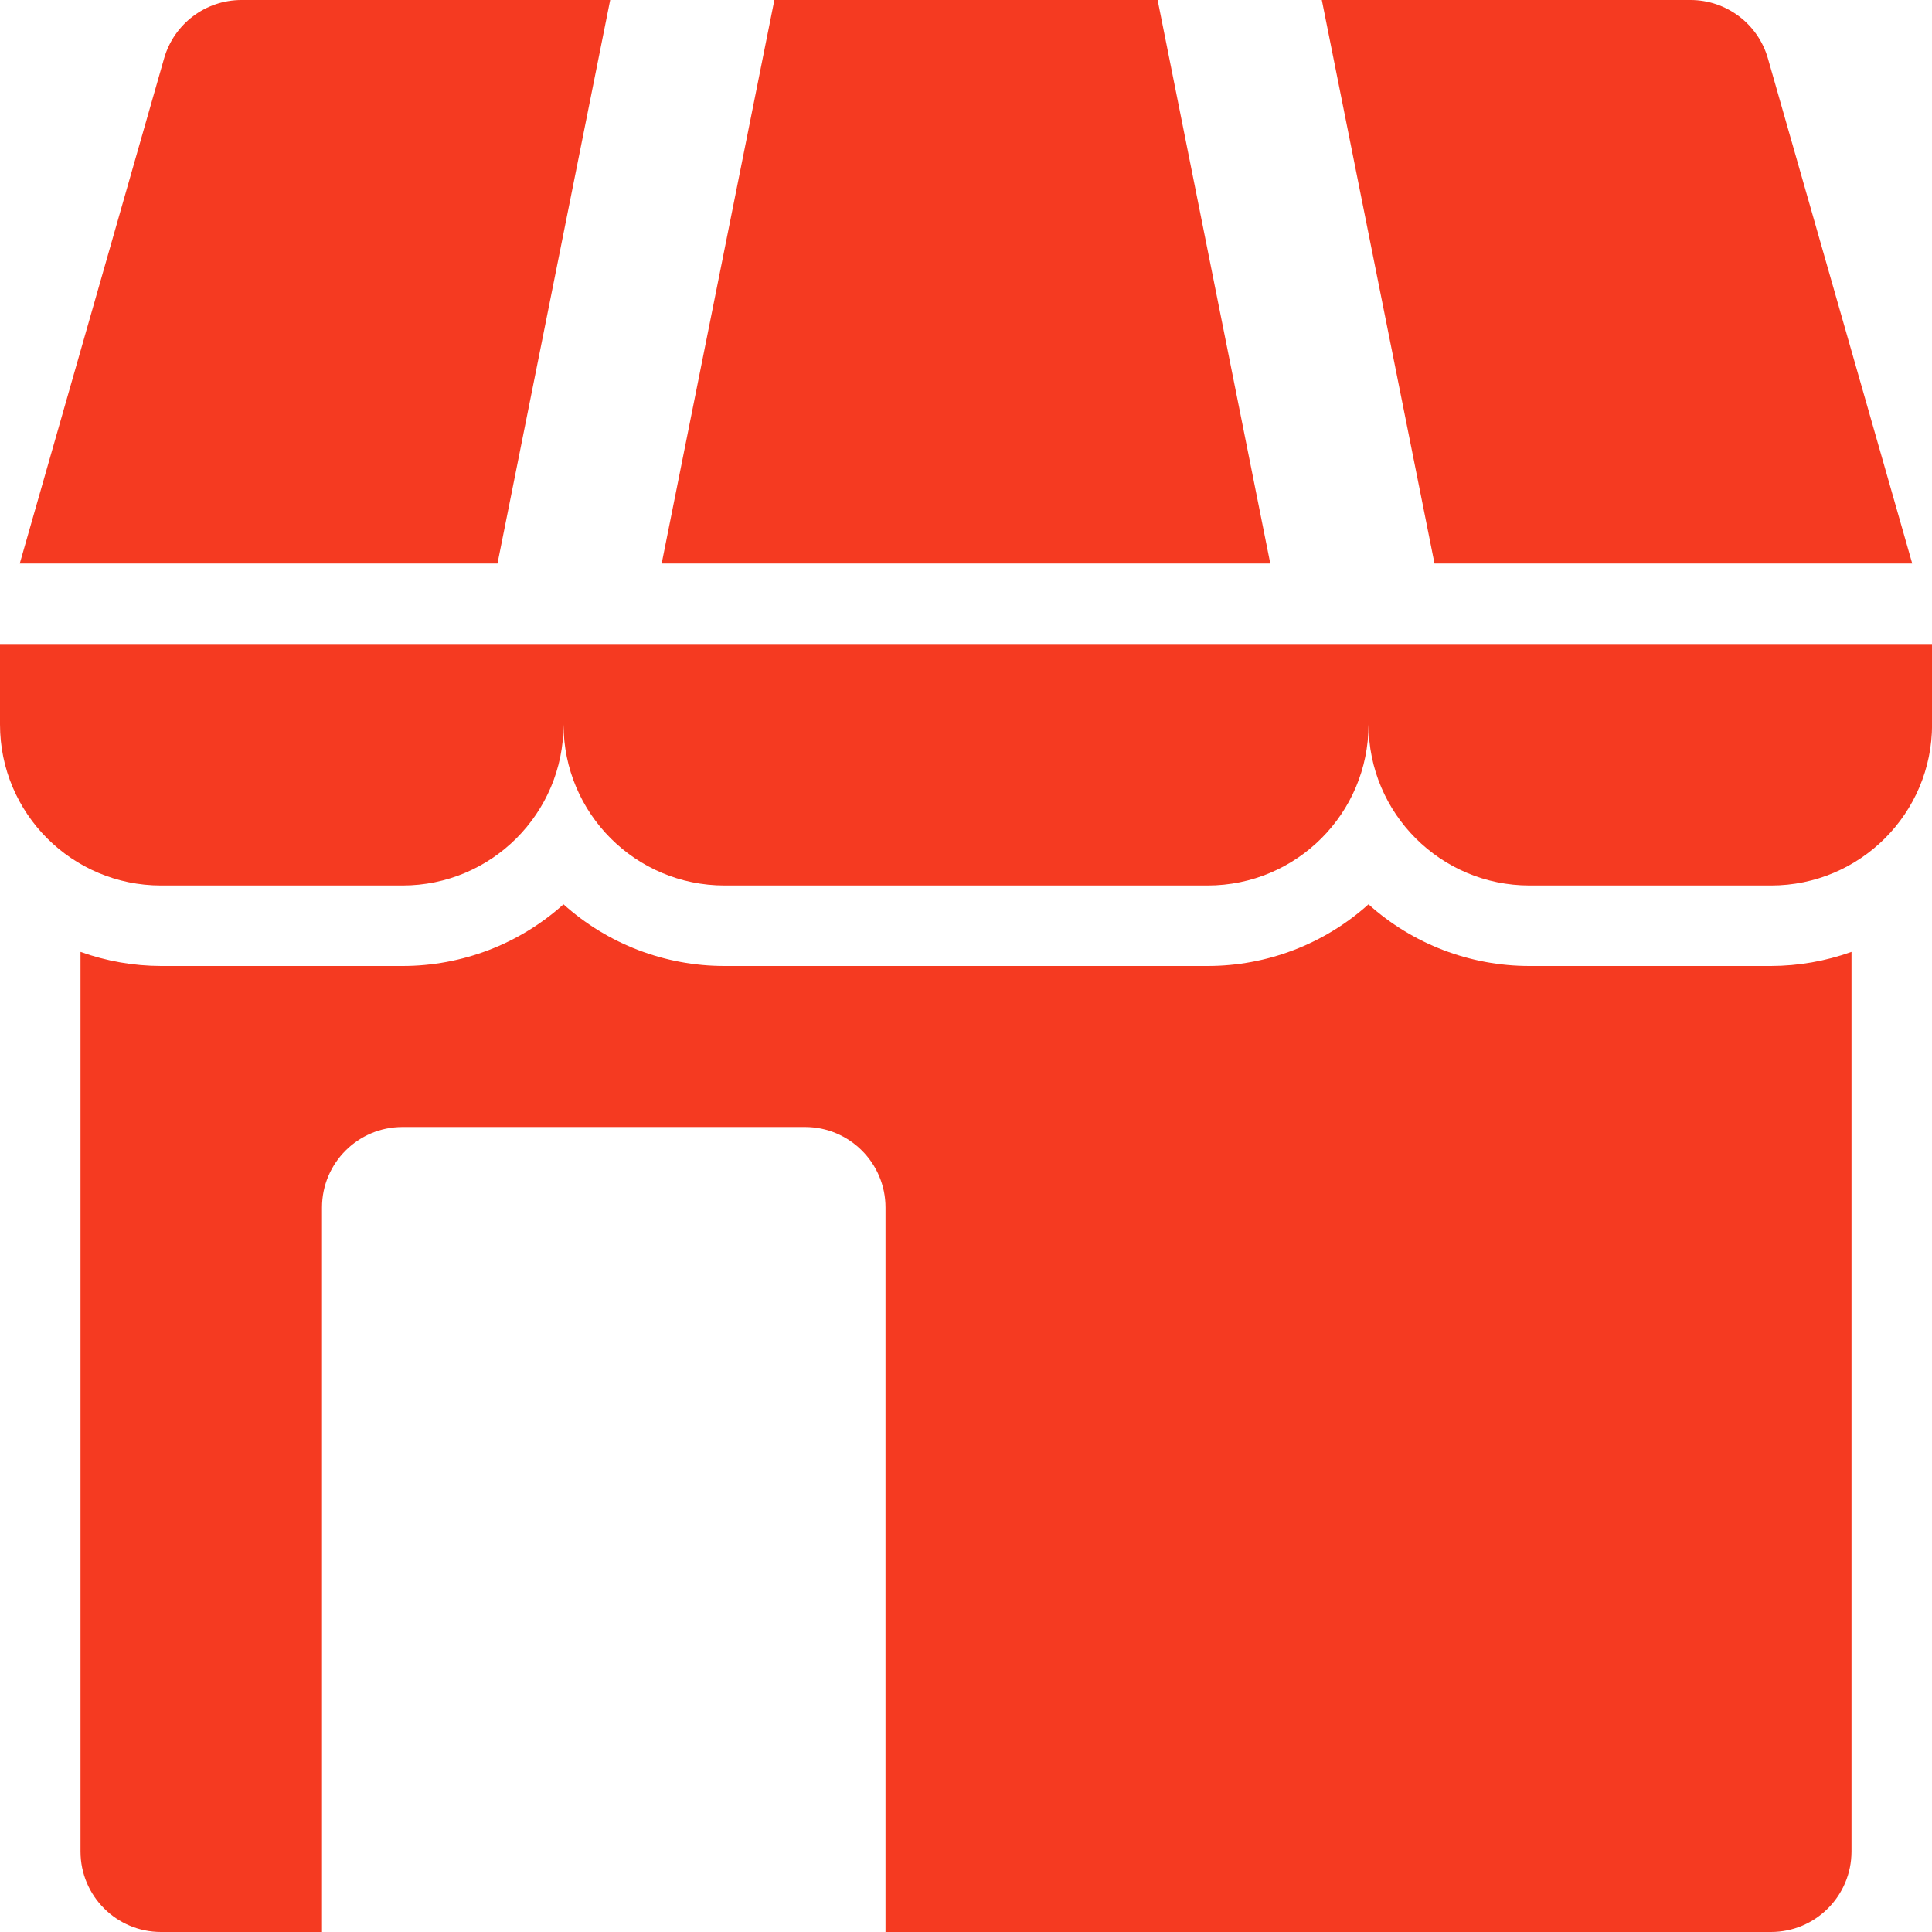
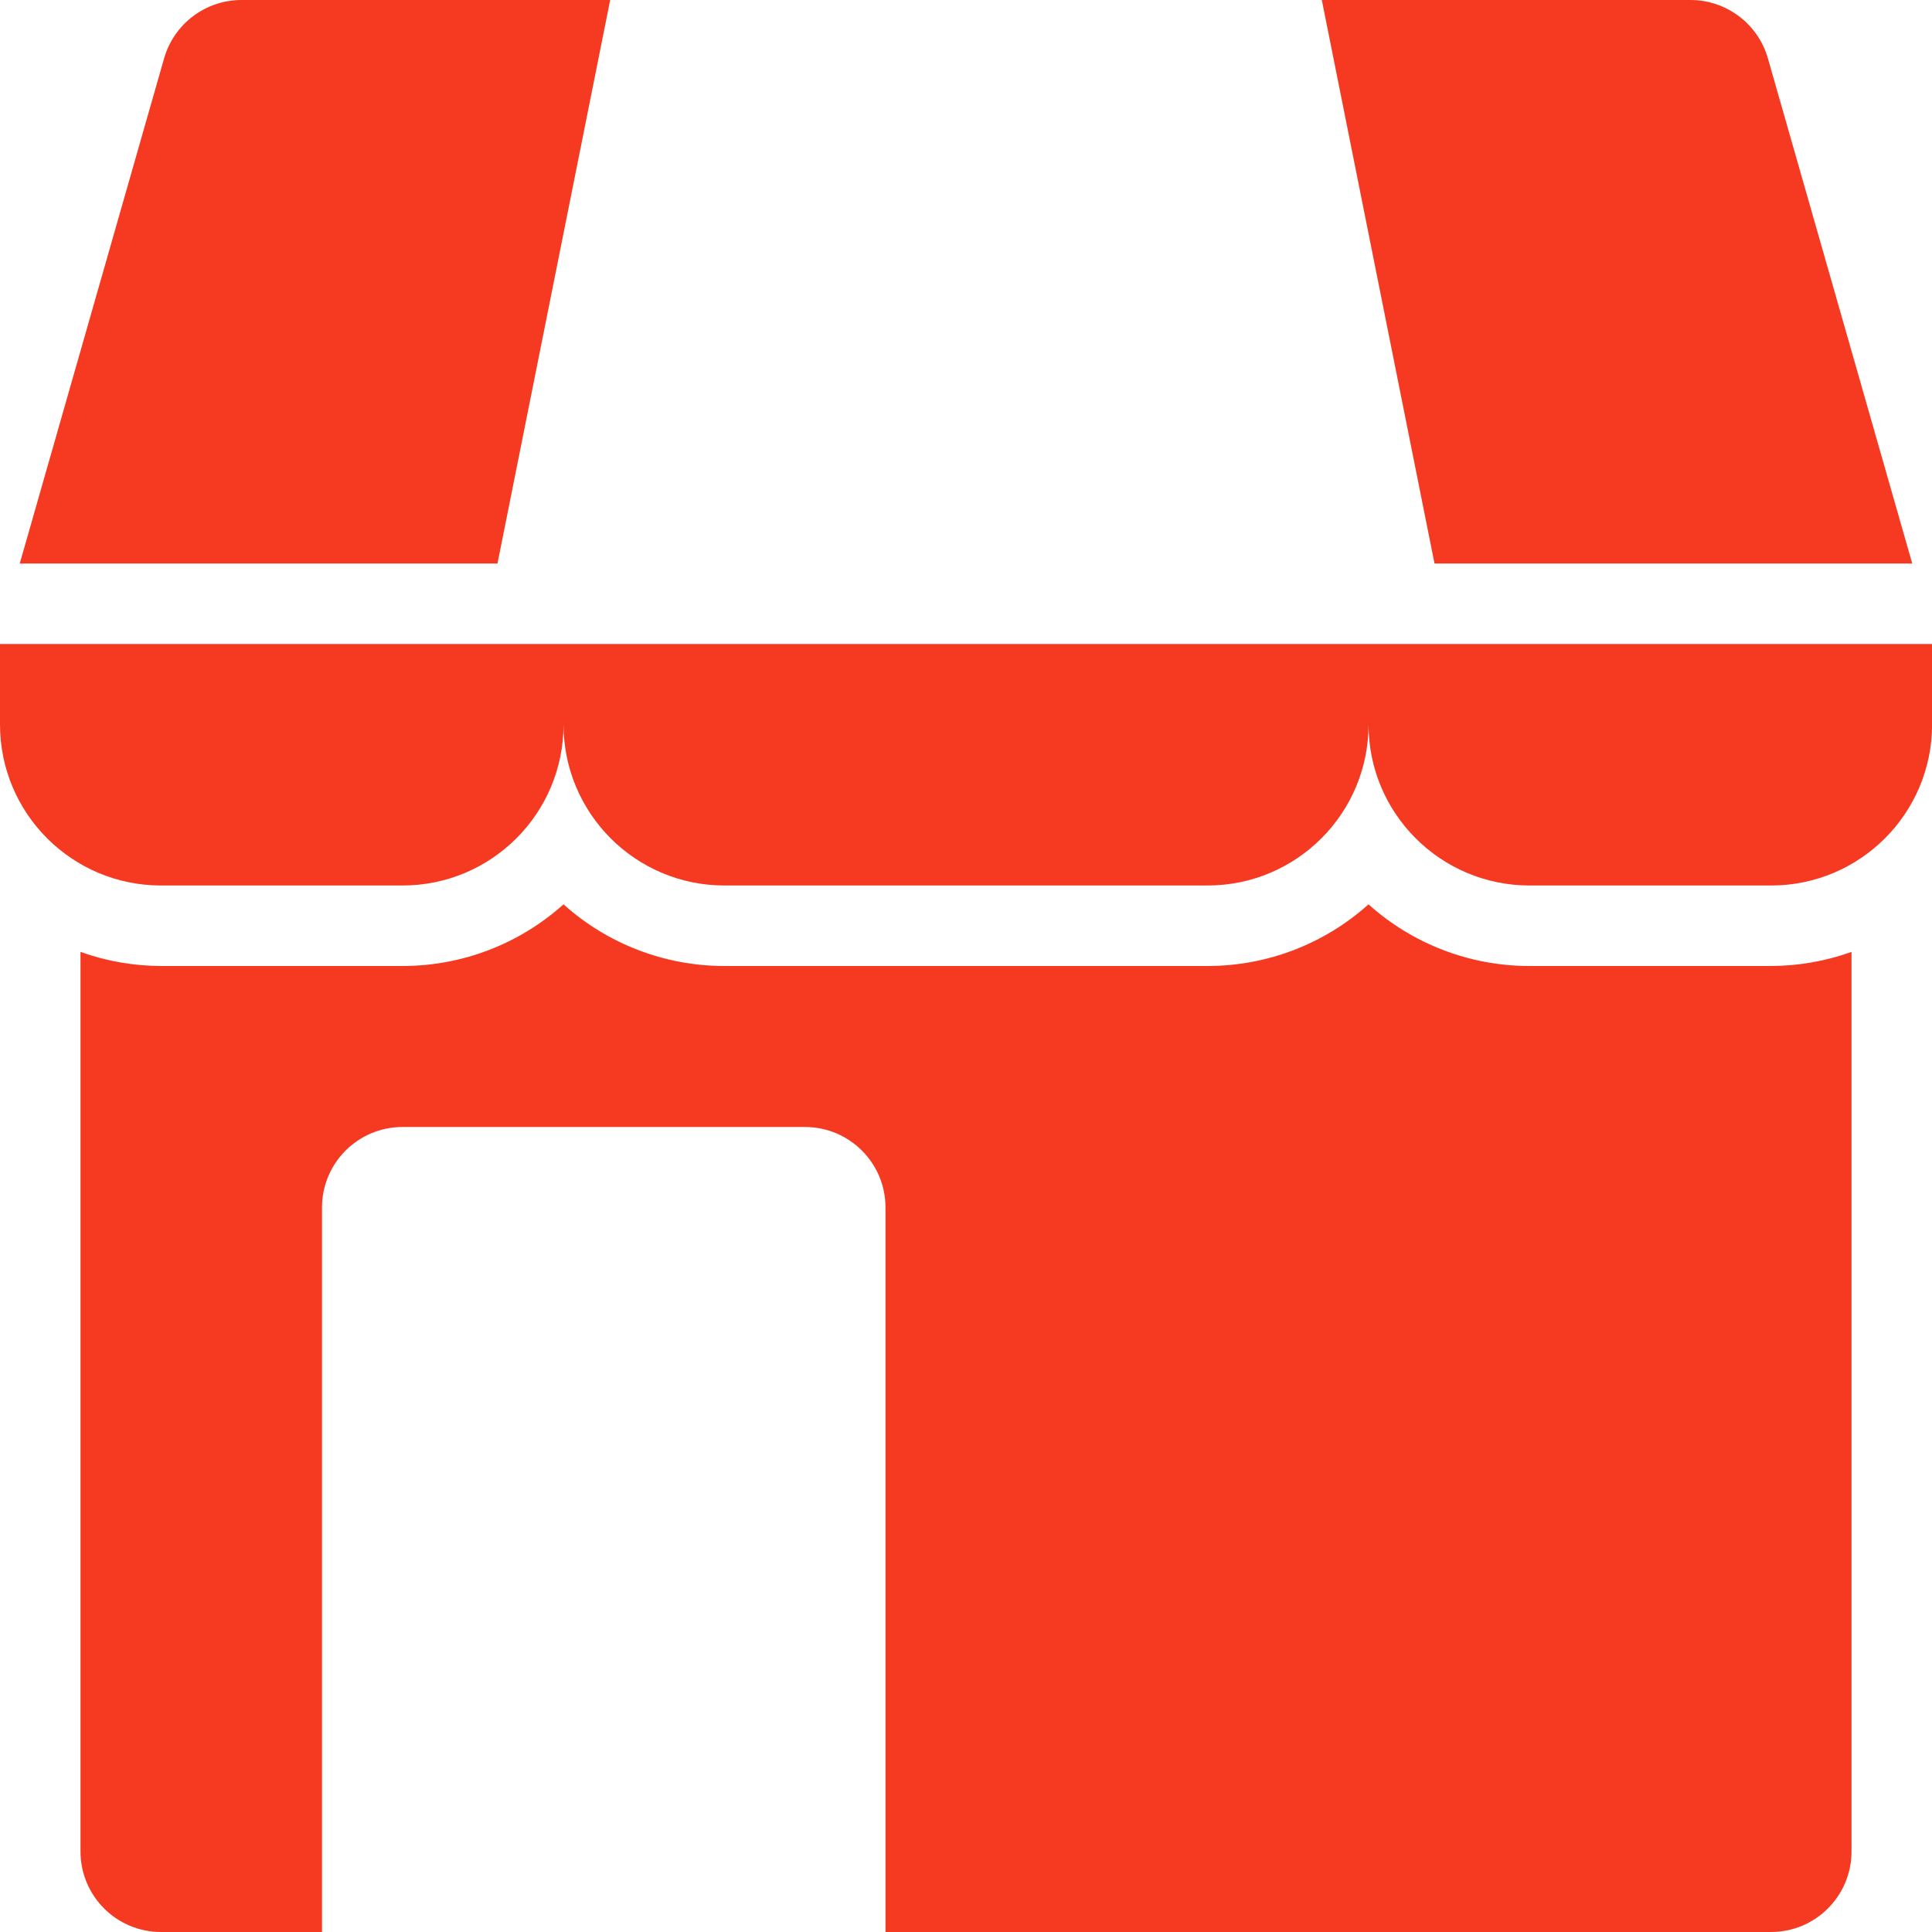
<svg xmlns="http://www.w3.org/2000/svg" width="48" height="48" viewBox="0 0 48 48" fill="none">
  <g clip-path="url(#clip0_1_79)">
    <path d="M47.992 16H0V18C0 20.209 1.791 22 4 22H10C12.209 22 14.001 20.21 14.001 18C14.001 20.209 15.791 22 18.001 22H30.001C32.21 22 34.001 20.21 34.001 18C34.001 20.209 35.792 22 38.002 22H44.002C46.21 22 48.002 20.21 48.002 18V16H47.993H47.992Z" fill="#F53A21" />
    <path d="M47.509 14L43.923 1.45C43.677 0.592 42.892 0 42 0H32.84L35.64 14H47.509Z" fill="#F53A21" />
    <path d="M15.16 0H6C5.107 0 4.323 0.592 4.077 1.45L0.491 14H12.36L15.16 0Z" fill="#F53A21" />
-     <path d="M28.761 0H19.239L16.439 14H31.56L28.761 0Z" fill="#F53A21" />
    <path d="M46 23.65V46C46 47.105 45.105 48 44 48H22V30C22 28.896 21.105 28 20 28H10C8.895 28 8 28.896 8 30V48H4C2.895 48 2 47.105 2 46V23.65C2.642 23.88 3.318 23.998 4 24H10C11.477 24.001 12.902 23.455 14 22.468C15.098 23.455 16.523 24.001 18 24H30C31.477 24.001 32.902 23.455 34 22.468C35.098 23.455 36.523 24.001 38 24H44C44.682 23.998 45.358 23.88 46 23.65Z" fill="#F53A21" />
  </g>
  <defs>
    <clipPath id="clip0_1_79">
      <rect width="48" height="48" fill="white" />
    </clipPath>
  </defs>
</svg>